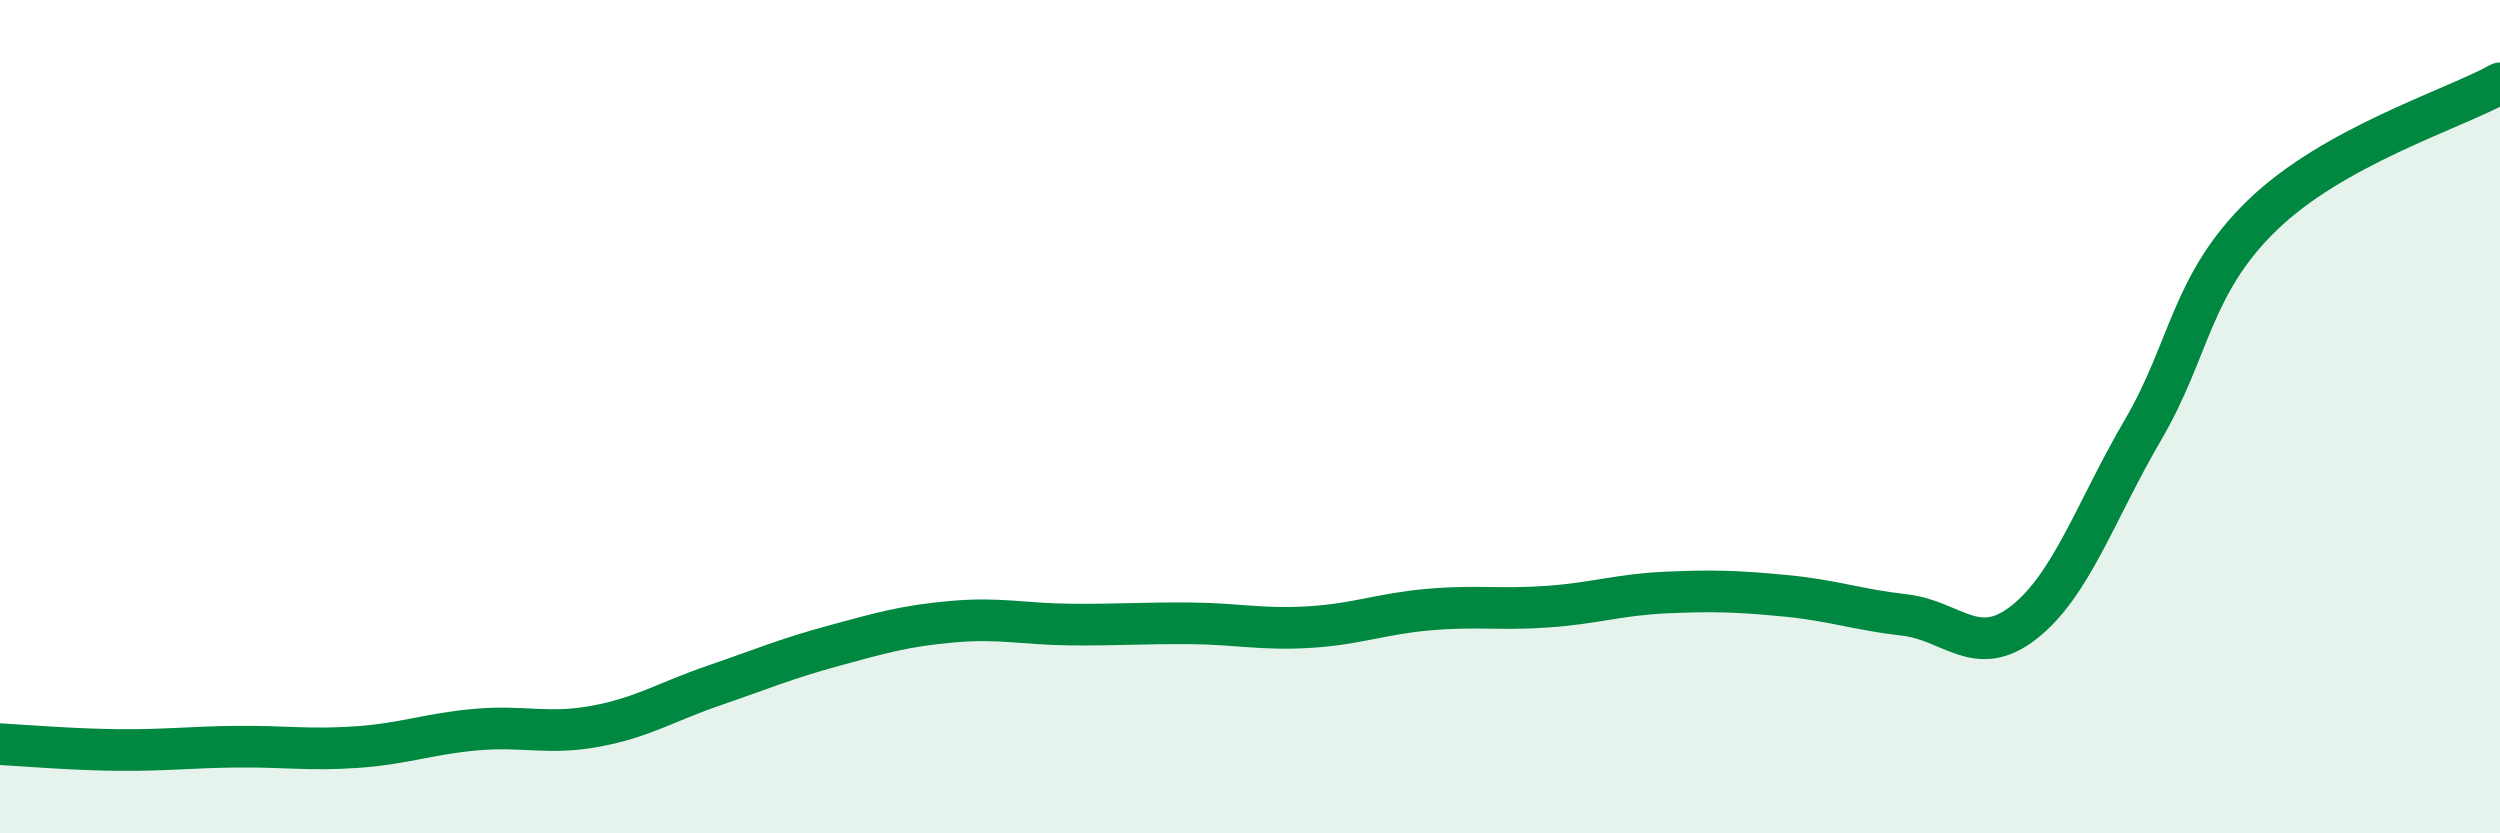
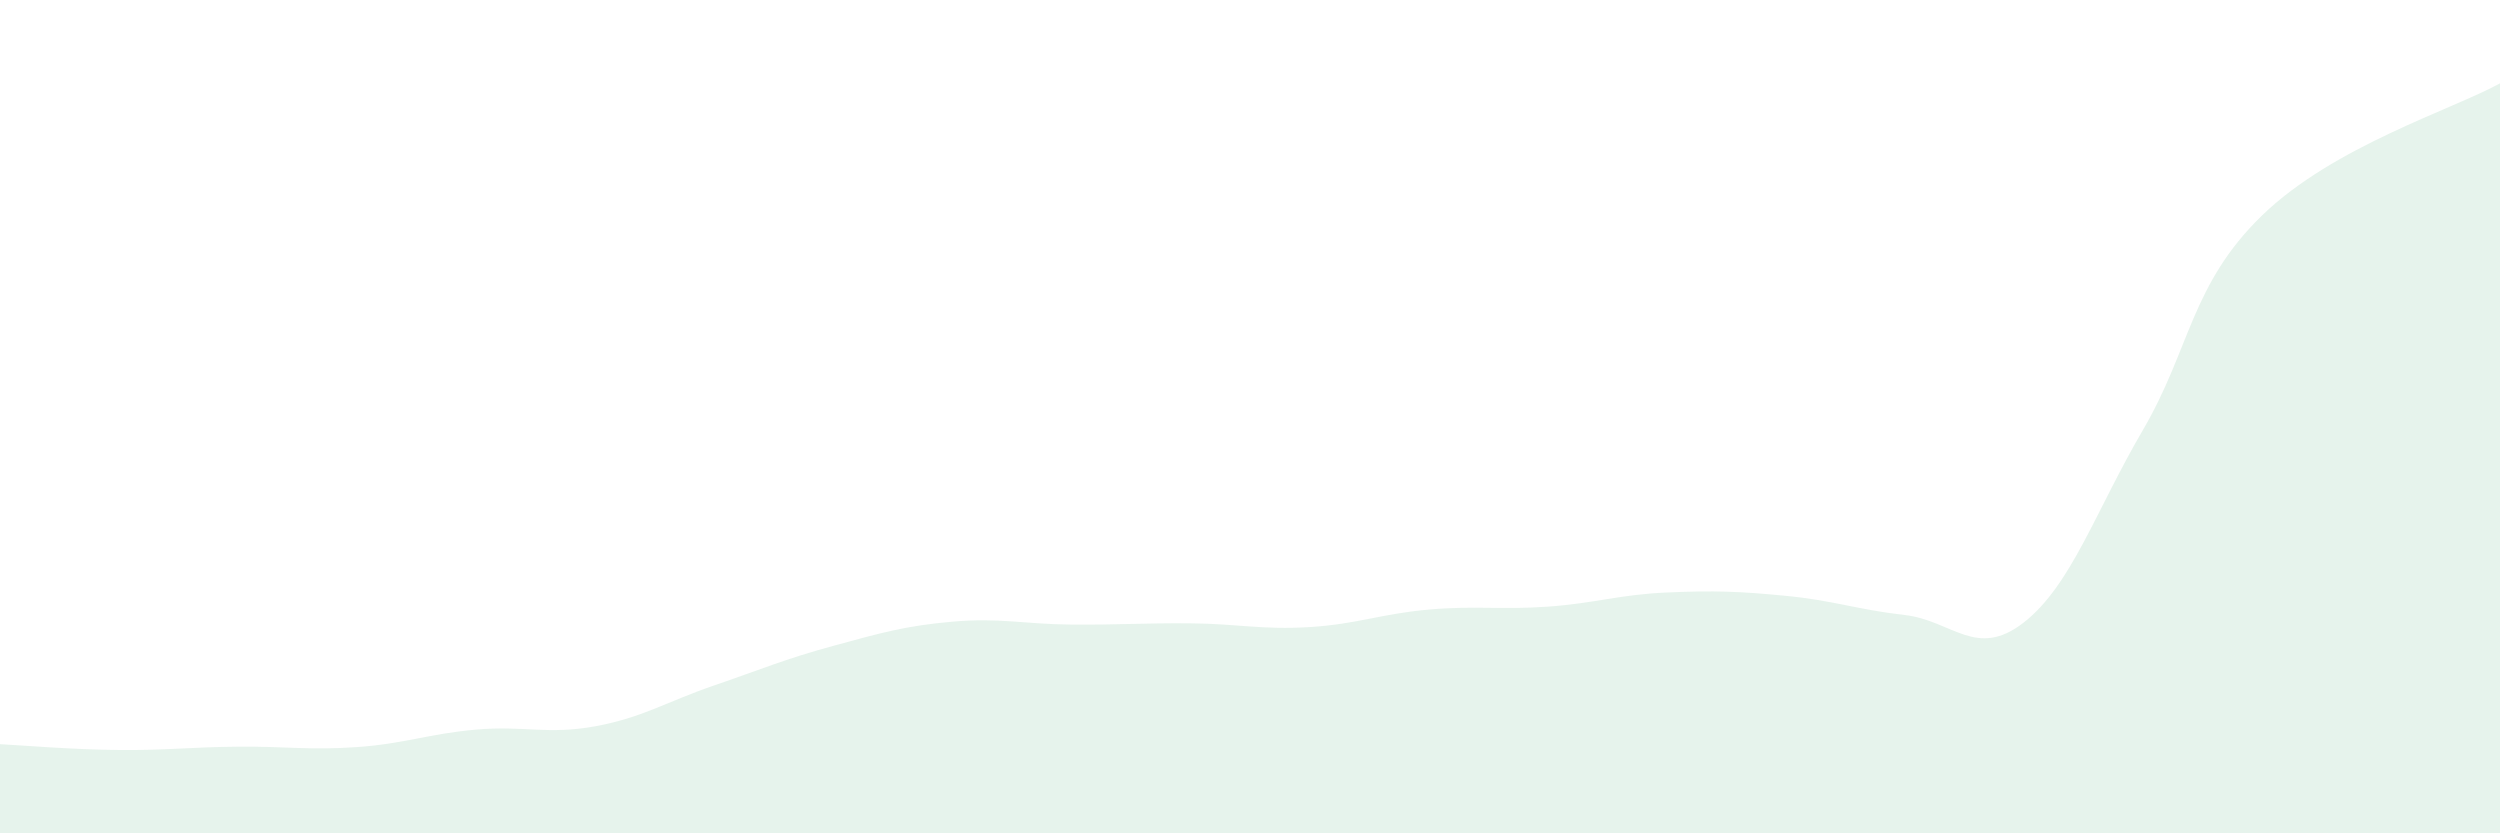
<svg xmlns="http://www.w3.org/2000/svg" width="60" height="20" viewBox="0 0 60 20">
  <path d="M 0,17.86 C 0.57,17.89 1.72,17.99 2.86,18 C 4,18.01 4.57,17.93 5.71,17.92 C 6.85,17.91 7.43,18.01 8.57,17.93 C 9.71,17.85 10.29,17.61 11.43,17.51 C 12.57,17.41 13.15,17.64 14.29,17.43 C 15.43,17.22 16,16.84 17.14,16.45 C 18.28,16.06 18.86,15.81 20,15.5 C 21.14,15.19 21.72,15.02 22.86,14.92 C 24,14.82 24.57,14.98 25.71,14.99 C 26.85,15 27.43,14.95 28.57,14.96 C 29.71,14.97 30.29,15.12 31.43,15.05 C 32.57,14.98 33.15,14.73 34.29,14.63 C 35.43,14.53 36,14.64 37.14,14.56 C 38.28,14.48 38.86,14.27 40,14.22 C 41.14,14.17 41.72,14.19 42.86,14.3 C 44,14.41 44.57,14.63 45.71,14.76 C 46.85,14.89 47.43,15.83 48.57,14.94 C 49.71,14.05 50.29,12.27 51.43,10.32 C 52.57,8.37 52.58,6.83 54.29,5.17 C 56,3.51 58.86,2.63 60,2L60 20L0 20Z" fill="#008740" opacity="0.1" stroke-linecap="round" stroke-linejoin="round" />
-   <path d="M 0,17.86 C 0.57,17.89 1.72,17.99 2.86,18 C 4,18.01 4.57,17.93 5.71,17.92 C 6.85,17.91 7.43,18.01 8.57,17.93 C 9.71,17.85 10.29,17.61 11.43,17.51 C 12.57,17.41 13.15,17.64 14.29,17.43 C 15.43,17.22 16,16.84 17.14,16.45 C 18.28,16.06 18.86,15.81 20,15.5 C 21.14,15.19 21.72,15.02 22.86,14.92 C 24,14.82 24.57,14.98 25.71,14.99 C 26.85,15 27.43,14.95 28.57,14.96 C 29.71,14.97 30.29,15.12 31.43,15.05 C 32.57,14.98 33.15,14.73 34.29,14.63 C 35.43,14.53 36,14.64 37.14,14.56 C 38.28,14.48 38.86,14.27 40,14.22 C 41.14,14.17 41.72,14.19 42.86,14.3 C 44,14.41 44.57,14.63 45.71,14.76 C 46.85,14.89 47.43,15.83 48.57,14.94 C 49.71,14.05 50.29,12.27 51.43,10.32 C 52.57,8.37 52.58,6.83 54.29,5.17 C 56,3.51 58.86,2.63 60,2" stroke="#008740" stroke-width="1" fill="none" stroke-linecap="round" stroke-linejoin="round" />
</svg>